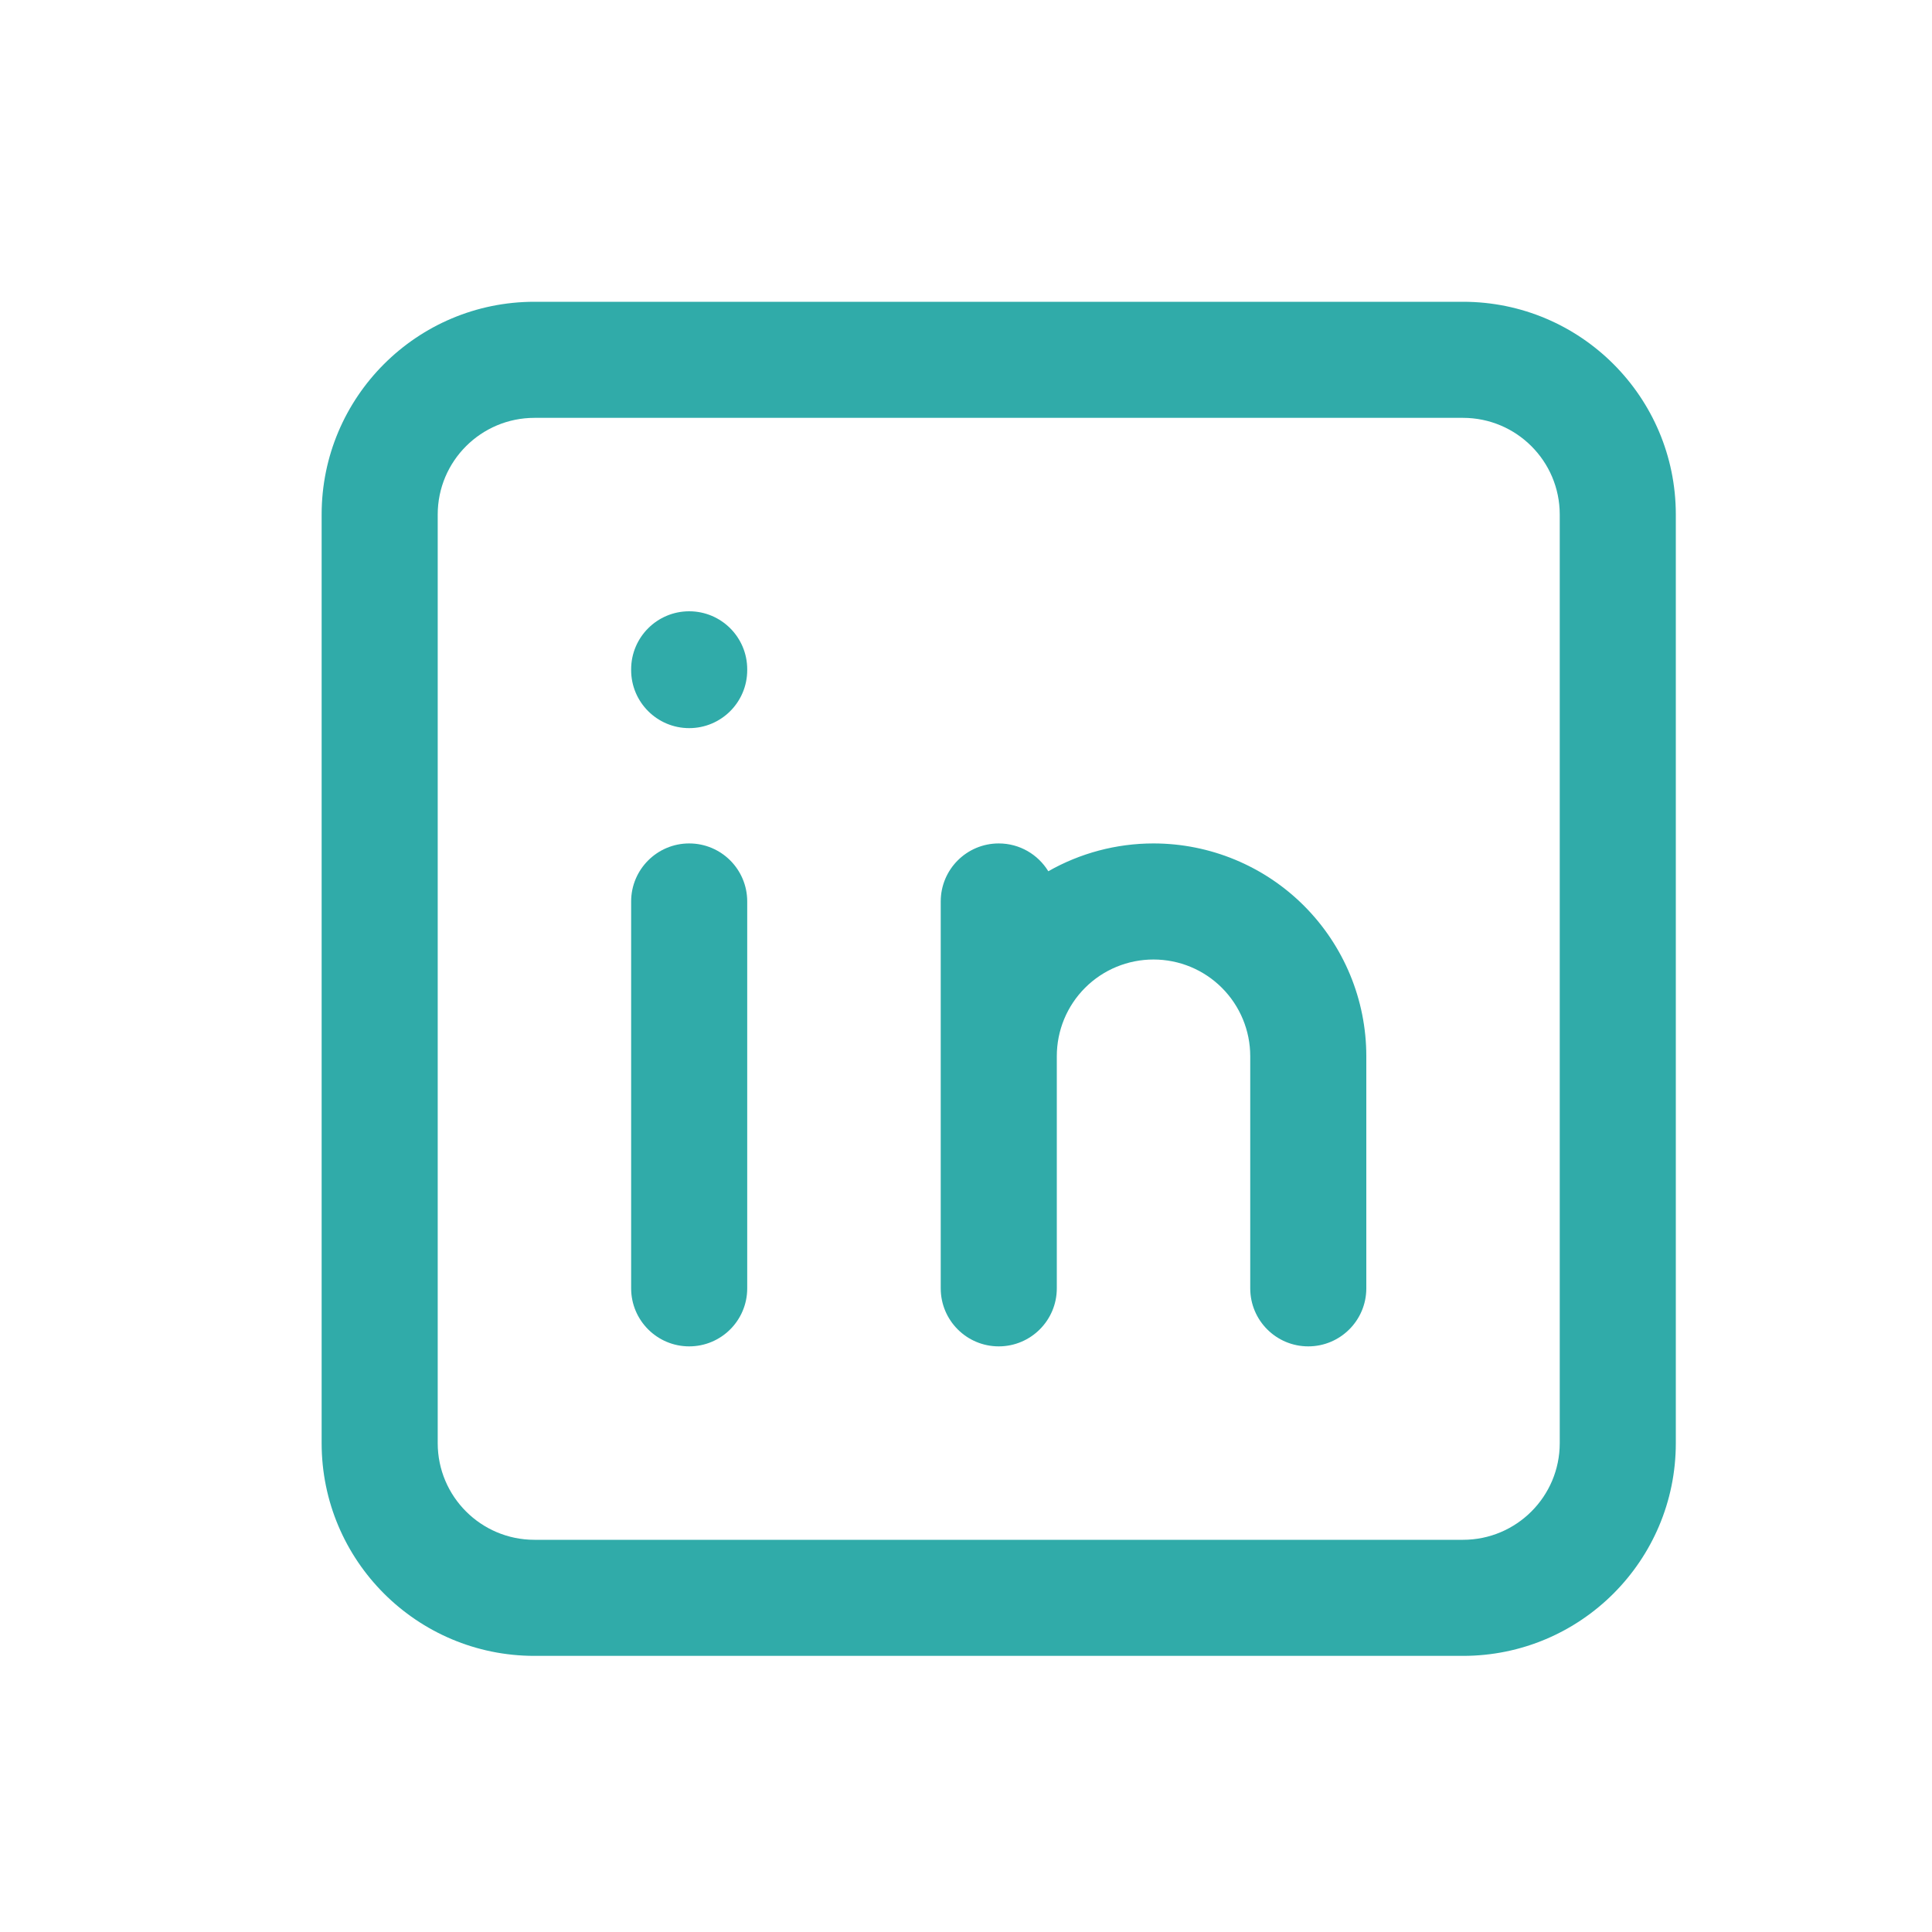
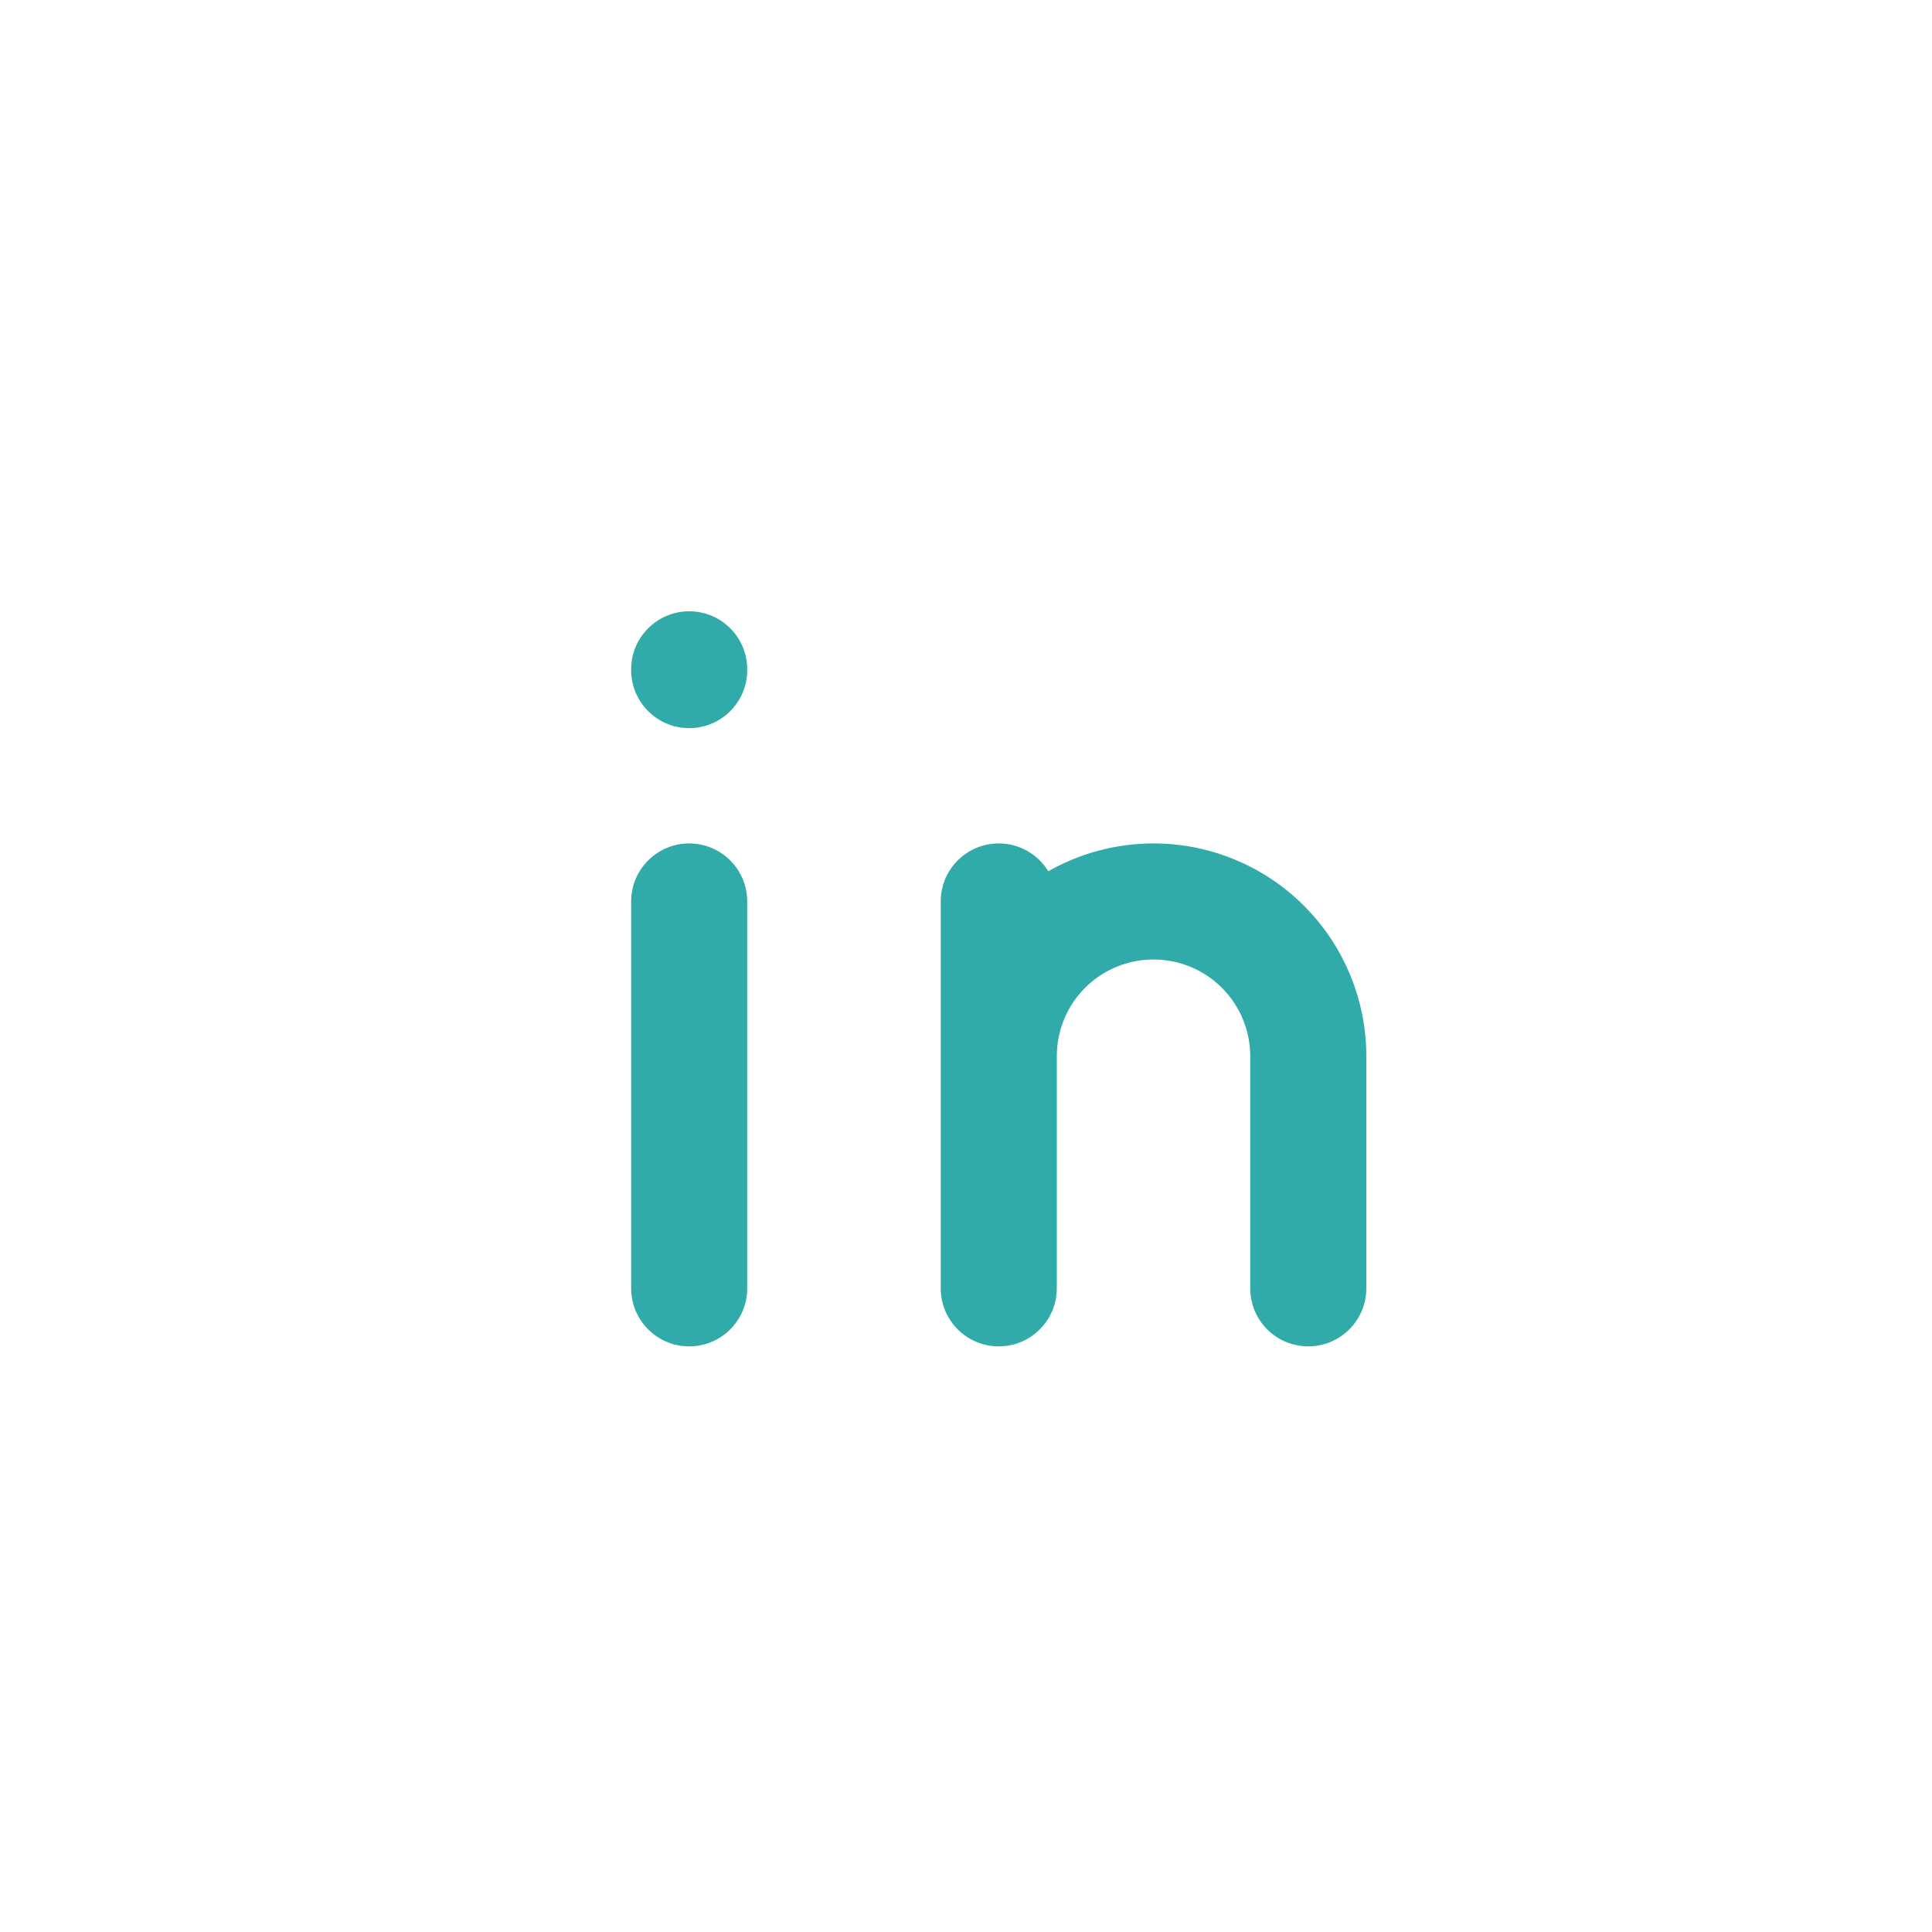
<svg xmlns="http://www.w3.org/2000/svg" width="25" height="25" viewBox="0 0 25 25" fill="none">
  <g id="brand-linkedin">
    <g id="Vector">
      <path d="M8.918 10.914C9.333 10.914 9.669 11.25 9.669 11.665V16.671C9.669 17.086 9.333 17.422 8.918 17.422C8.504 17.422 8.167 17.086 8.167 16.671V11.665C8.167 11.25 8.504 10.914 8.918 10.914Z" fill="#30ABA9" />
      <path d="M9.669 8.661C9.669 8.246 9.333 7.91 8.918 7.91C8.504 7.91 8.167 8.246 8.167 8.661V8.671C8.167 9.086 8.504 9.422 8.918 9.422C9.333 9.422 9.669 9.086 9.669 8.671V8.661Z" fill="#30ABA9" />
      <path d="M13.565 11.274C13.433 11.058 13.195 10.914 12.924 10.914C12.509 10.914 12.173 11.25 12.173 11.665V16.671C12.173 17.086 12.509 17.422 12.924 17.422C13.338 17.422 13.675 17.086 13.675 16.671V13.667C13.675 13.335 13.806 13.017 14.041 12.782C14.276 12.547 14.594 12.416 14.926 12.416C15.258 12.416 15.576 12.547 15.811 12.782C16.046 13.017 16.178 13.335 16.178 13.667V16.671C16.178 17.086 16.514 17.422 16.929 17.422C17.343 17.422 17.68 17.086 17.68 16.671V13.667C17.68 12.937 17.39 12.237 16.873 11.72C16.357 11.204 15.656 10.914 14.926 10.914C14.445 10.914 13.976 11.04 13.565 11.274Z" fill="#30ABA9" />
-       <path fill-rule="evenodd" clip-rule="evenodd" d="M4.162 6.658C4.162 5.138 5.395 3.905 6.916 3.905H18.931C20.452 3.905 21.685 5.138 21.685 6.658V18.674C21.685 20.194 20.452 21.427 18.931 21.427H6.916C5.395 21.427 4.162 20.194 4.162 18.674V6.658ZM6.916 5.407C6.225 5.407 5.664 5.967 5.664 6.658V18.674C5.664 19.365 6.225 19.925 6.916 19.925H18.931C19.622 19.925 20.183 19.365 20.183 18.674V6.658C20.183 5.967 19.622 5.407 18.931 5.407H6.916Z" fill="#30ABA9" />
    </g>
  </g>
</svg>